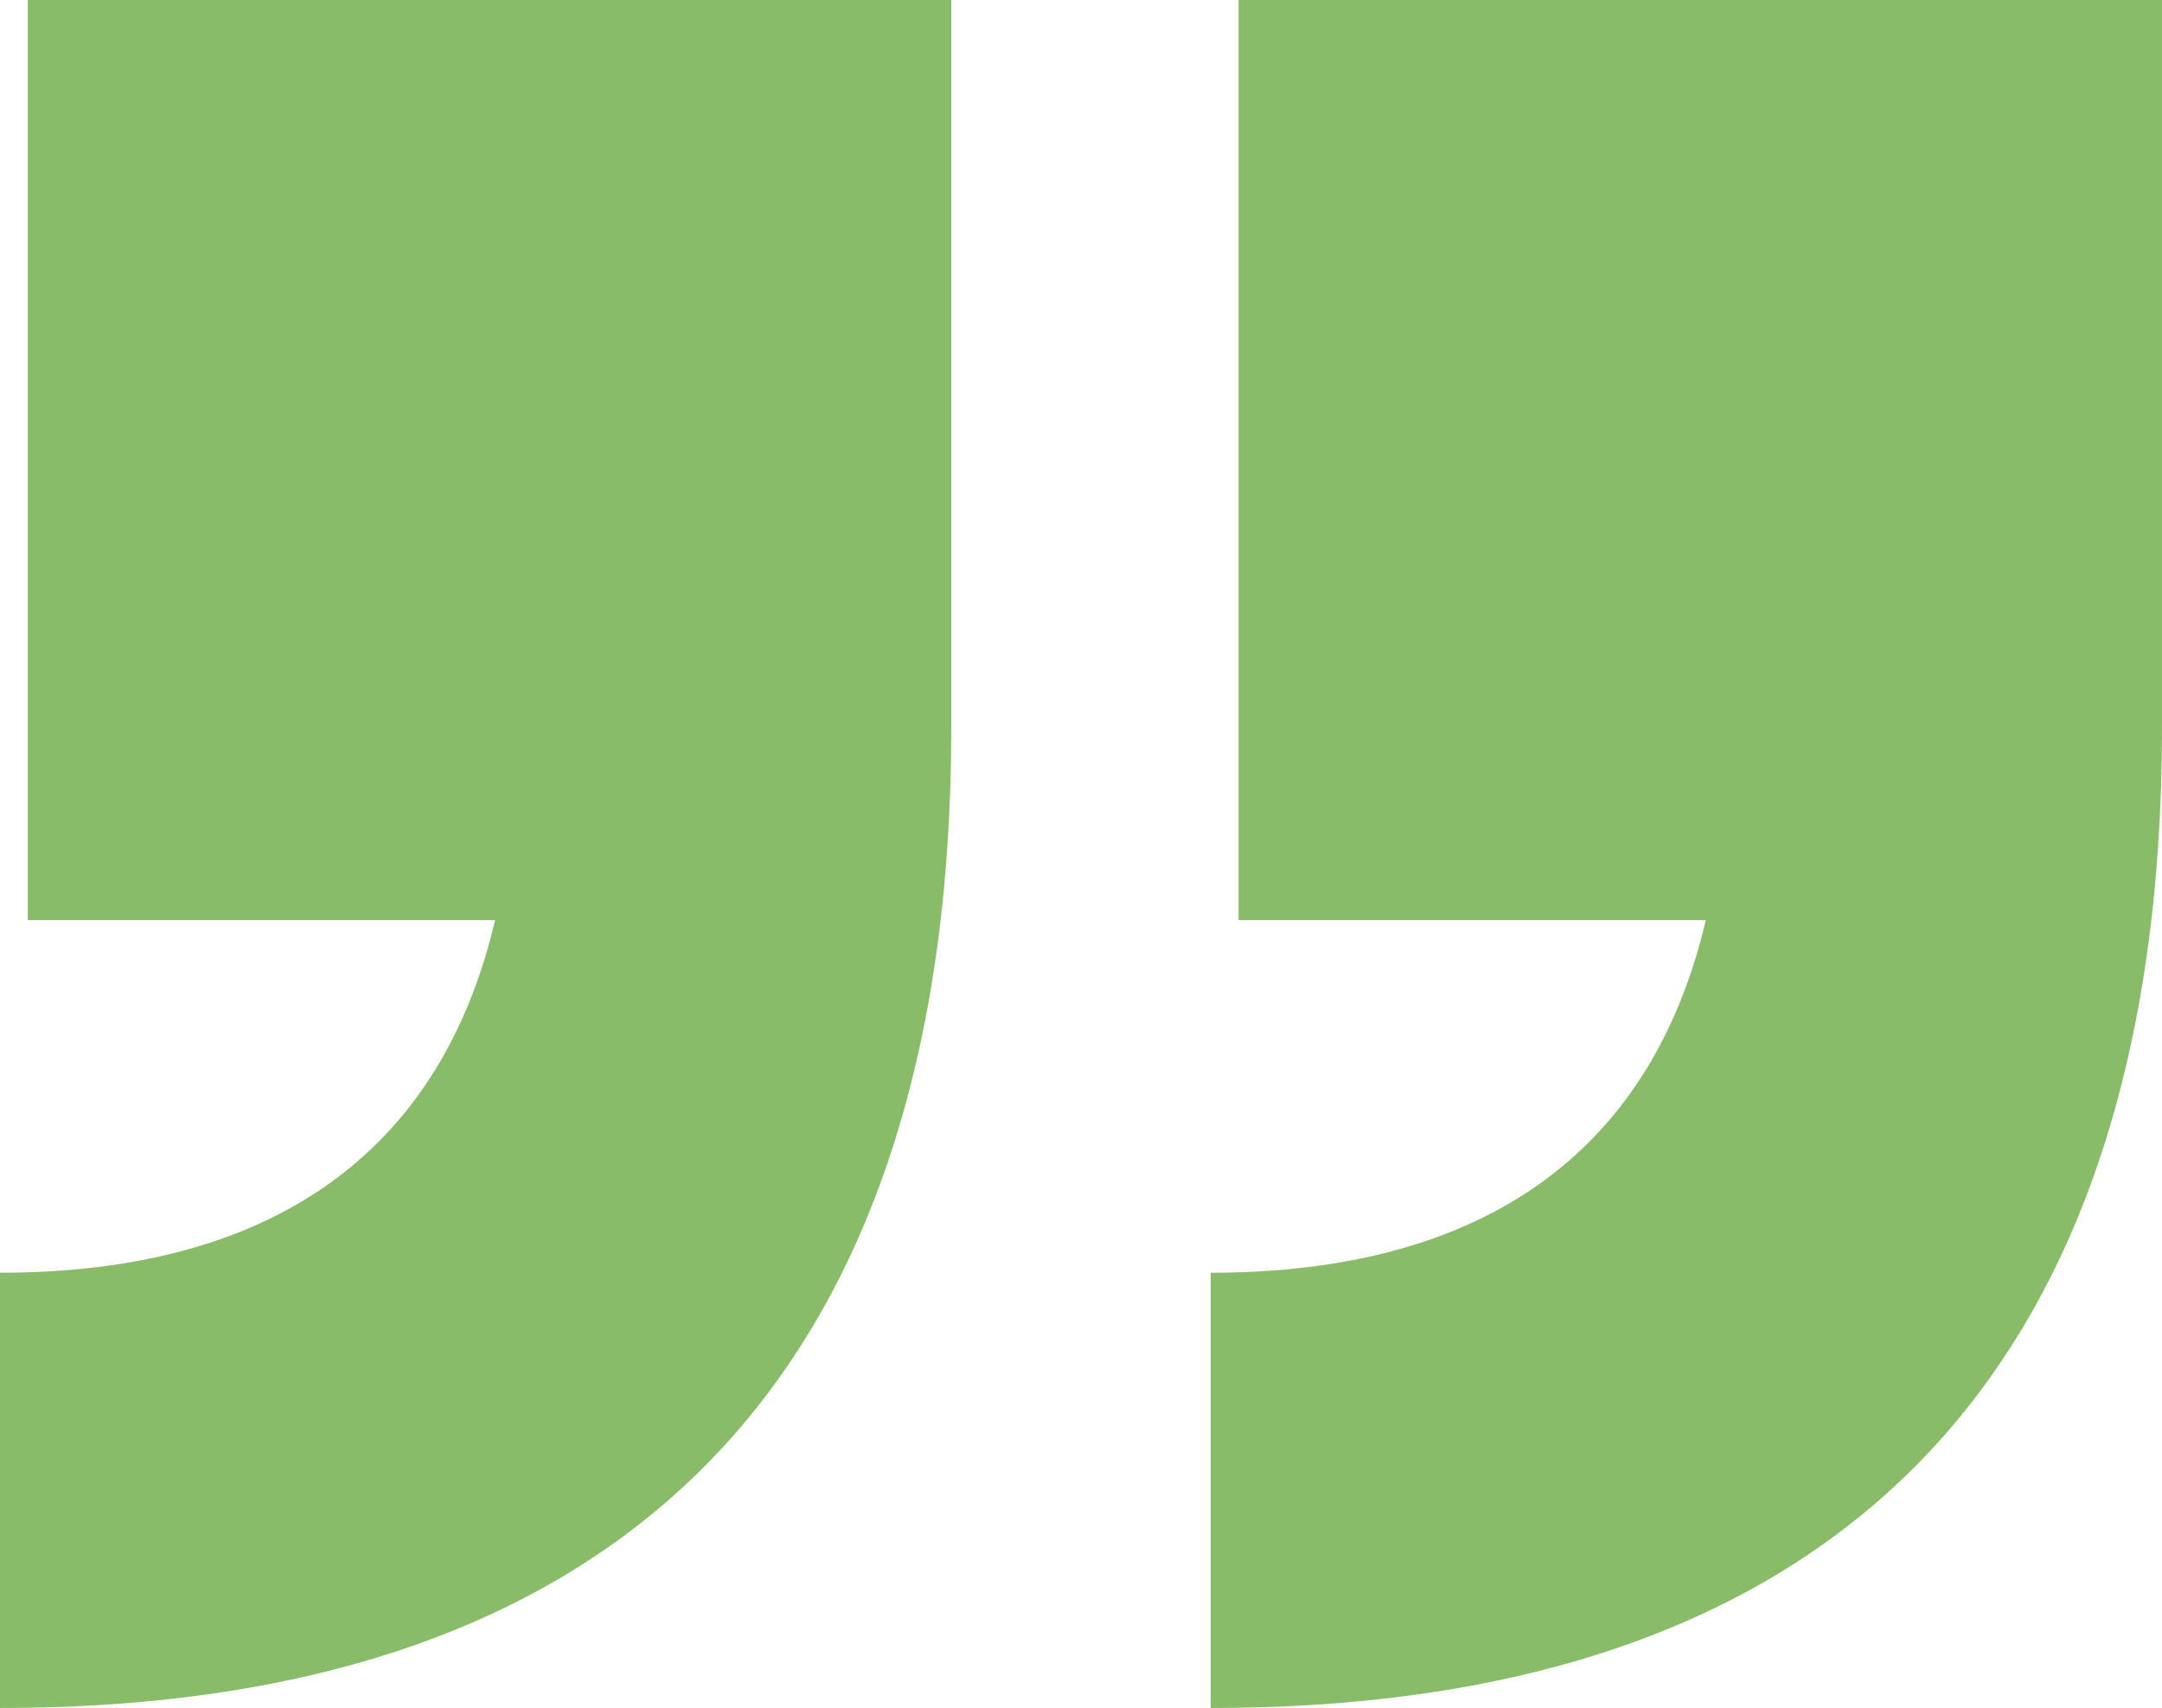
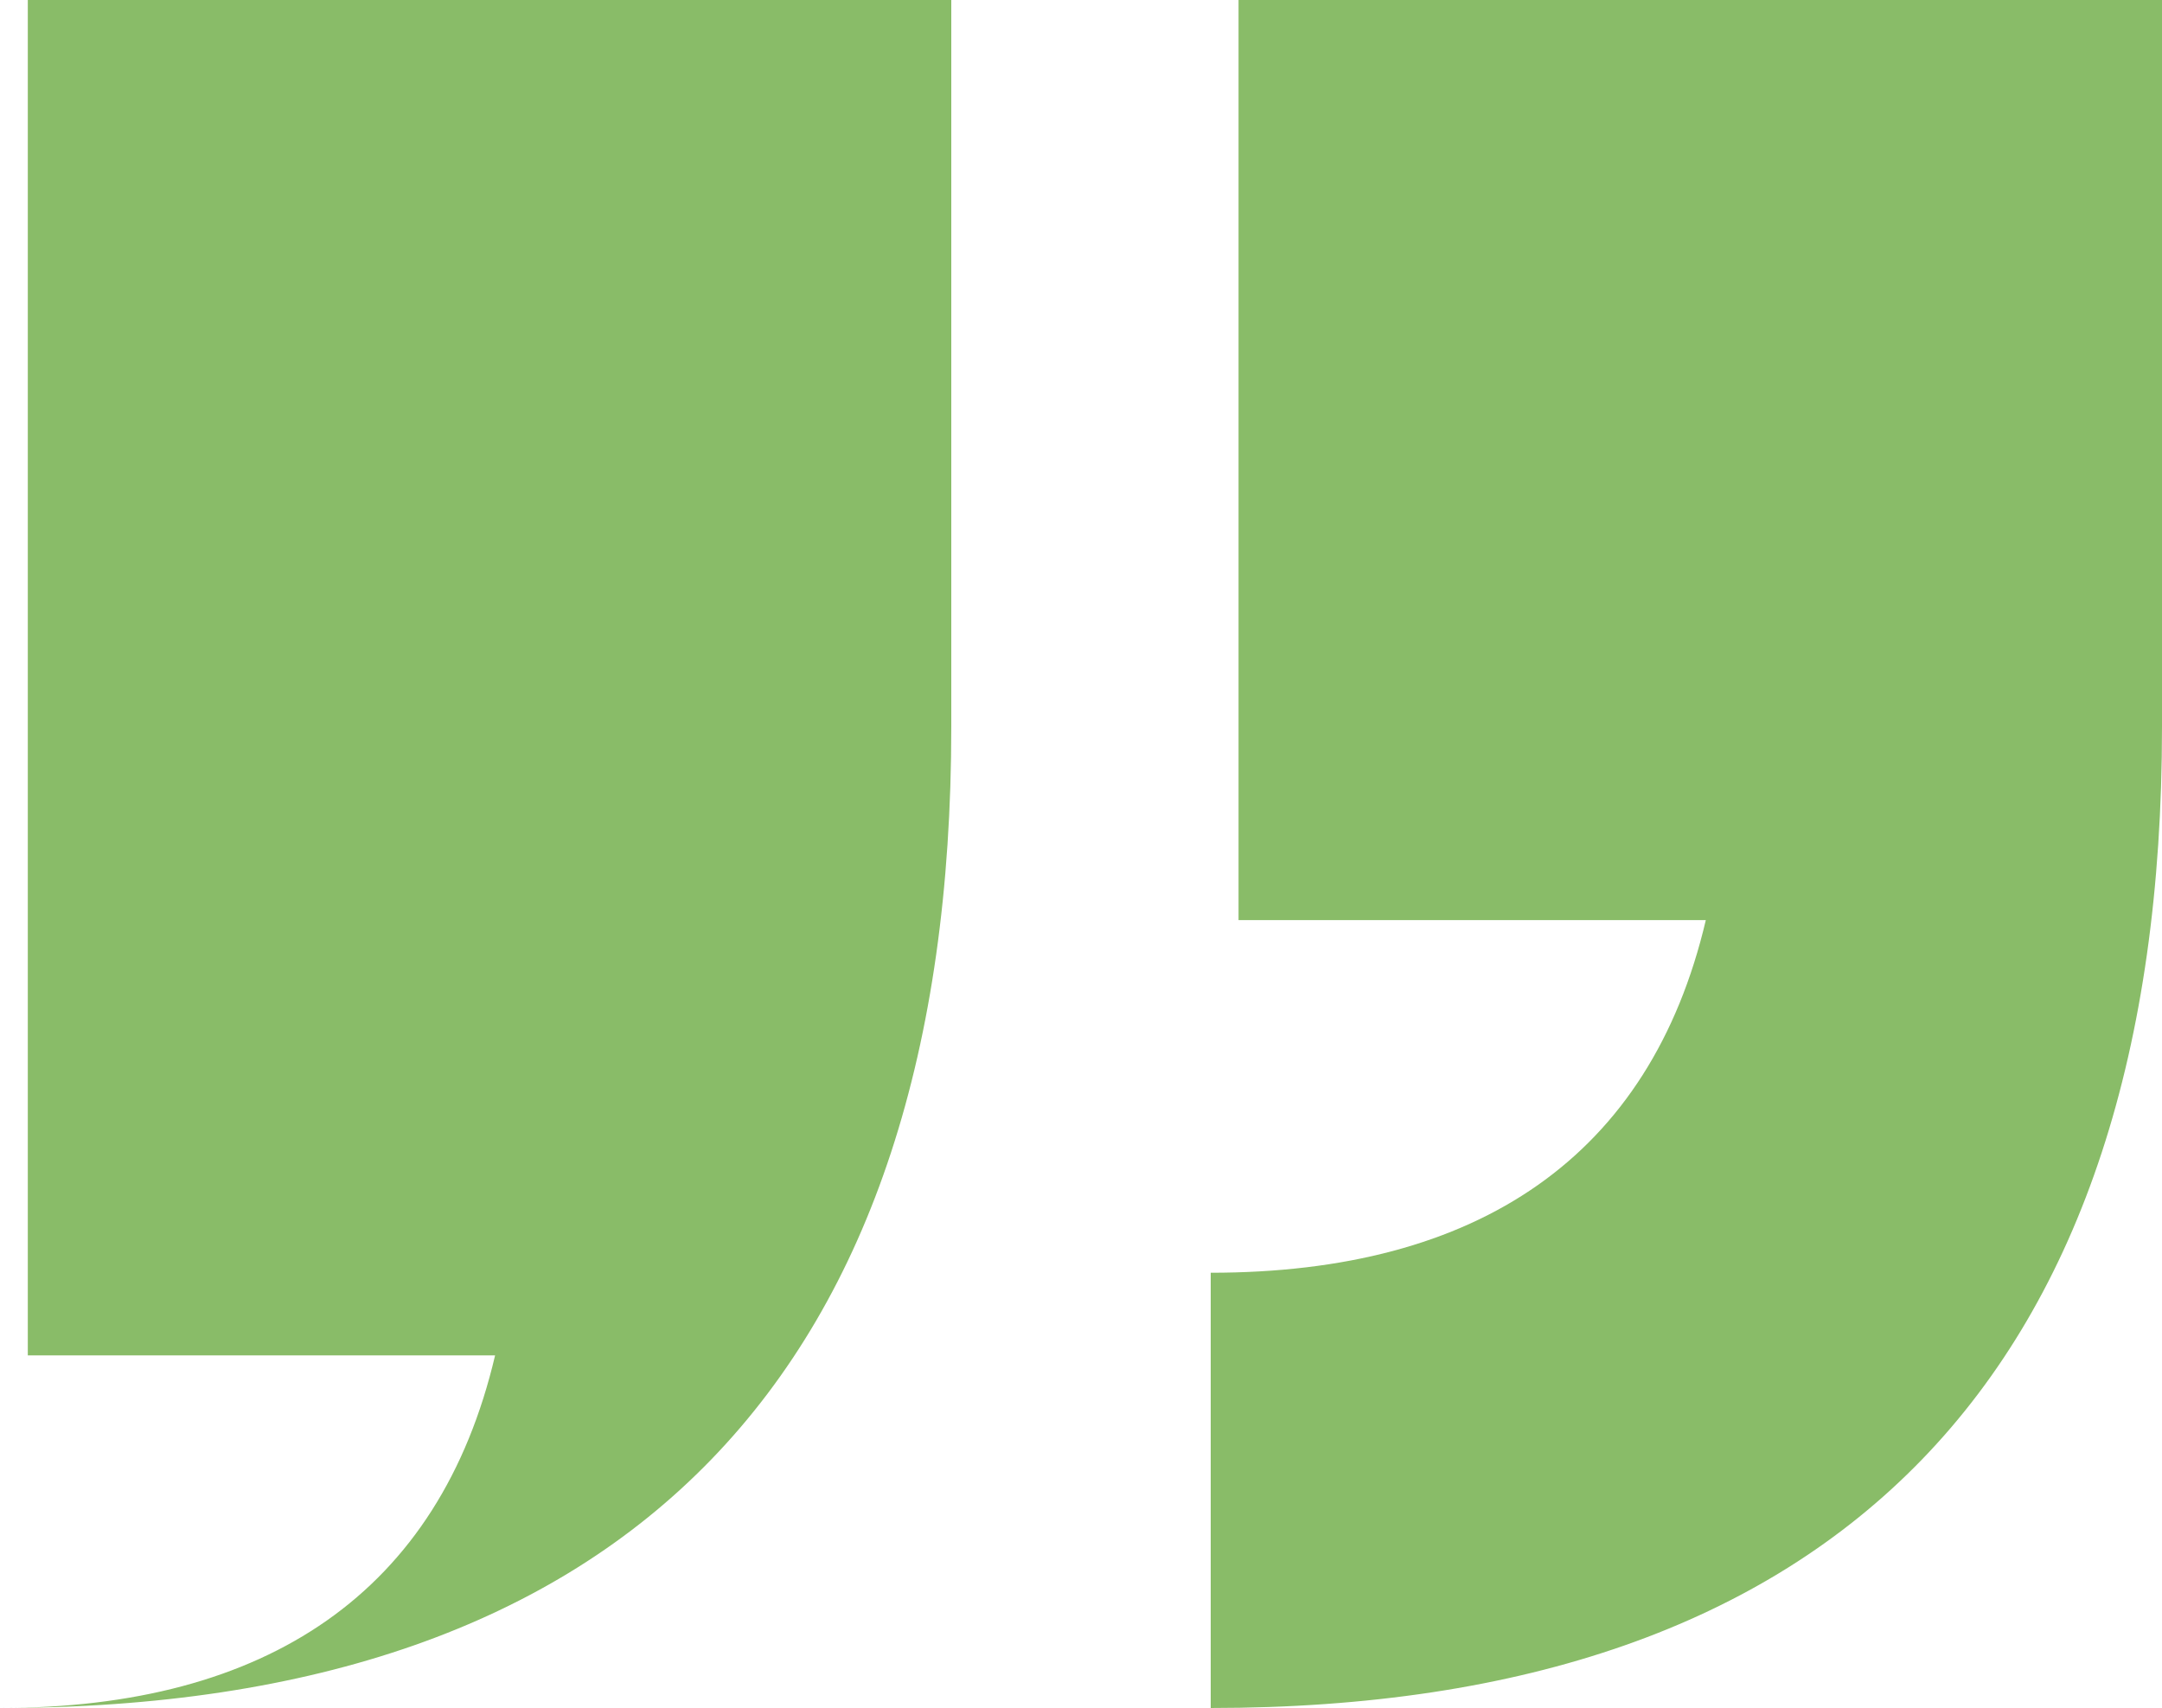
<svg xmlns="http://www.w3.org/2000/svg" width="100" height="79" viewBox="0 0 100 79">
-   <path id="_copy" data-name="” copy" d="M56,58.868c12.351,0,20.327-5.352,22.9-16.31H57.287V0H100V33.638C100,63.455,85.076,79,56,79Zm-56,0c12.351,0,20.327-5.352,22.9-16.31H1.286V0H44V33.638C44,63.455,29.076,79,0,79Z" fill="#89bc68" />
+   <path id="_copy" data-name="” copy" d="M56,58.868c12.351,0,20.327-5.352,22.9-16.31H57.287V0H100V33.638C100,63.455,85.076,79,56,79m-56,0c12.351,0,20.327-5.352,22.9-16.31H1.286V0H44V33.638C44,63.455,29.076,79,0,79Z" fill="#89bc68" />
</svg>